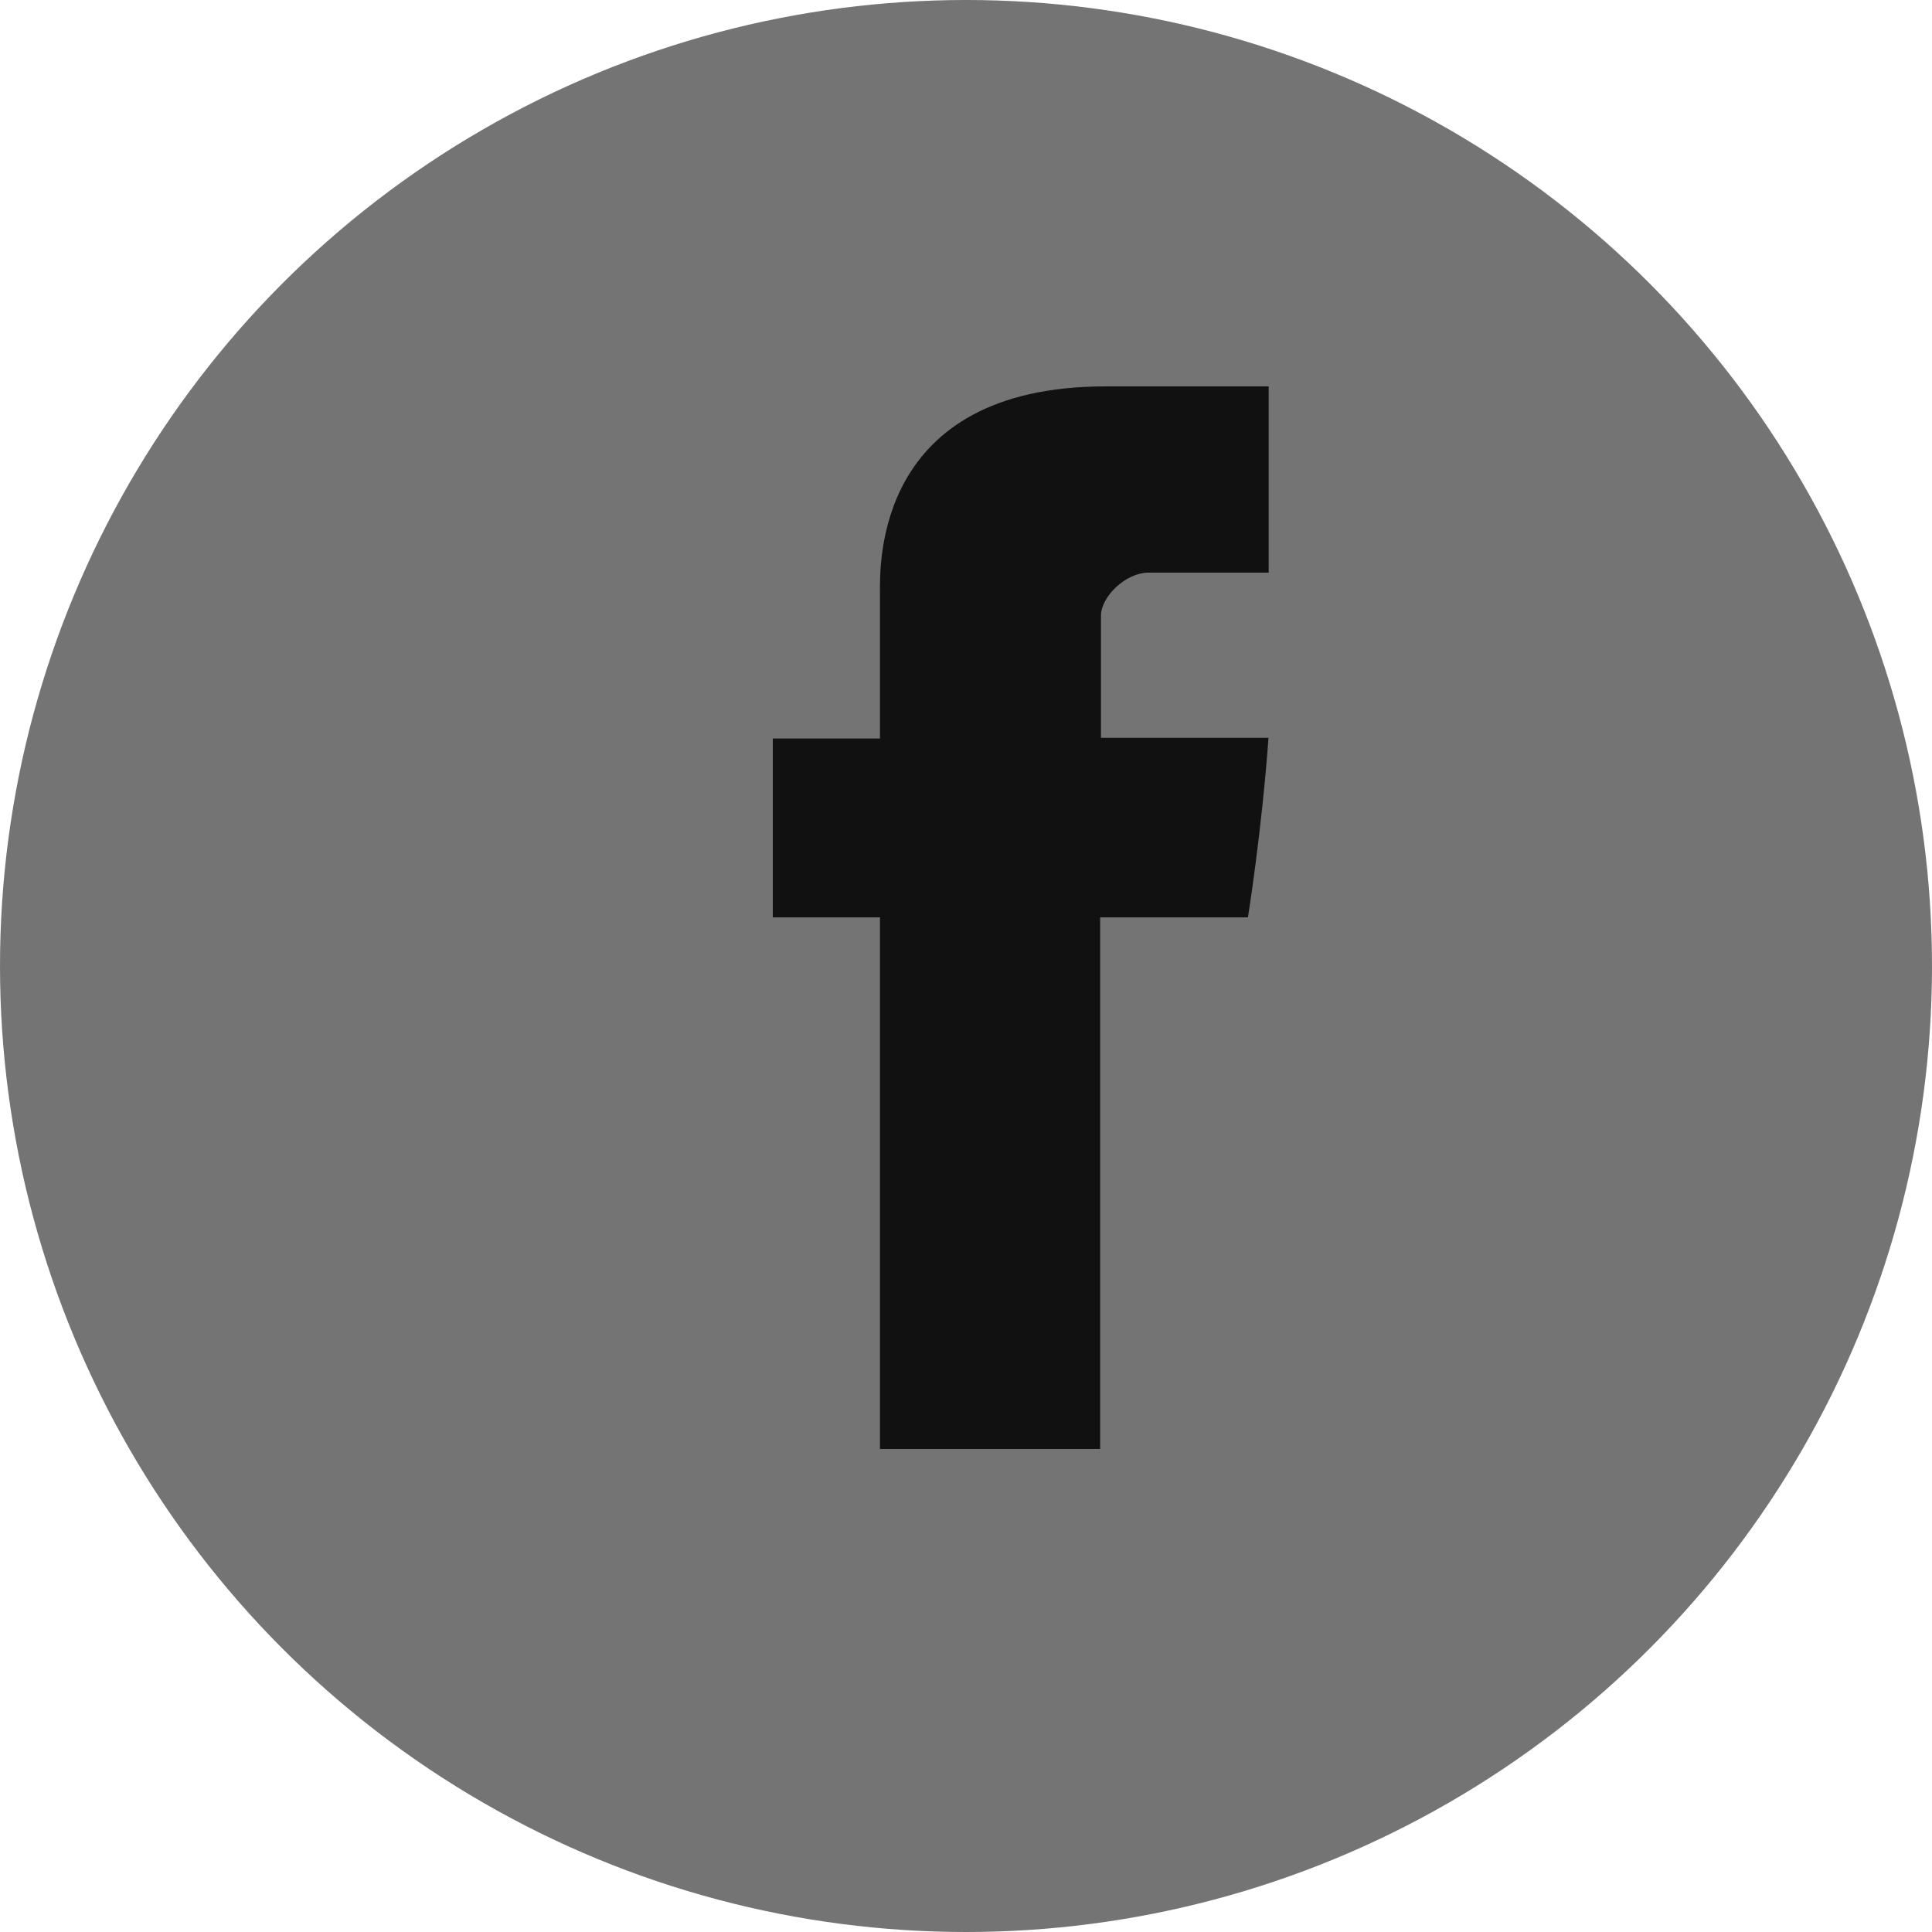
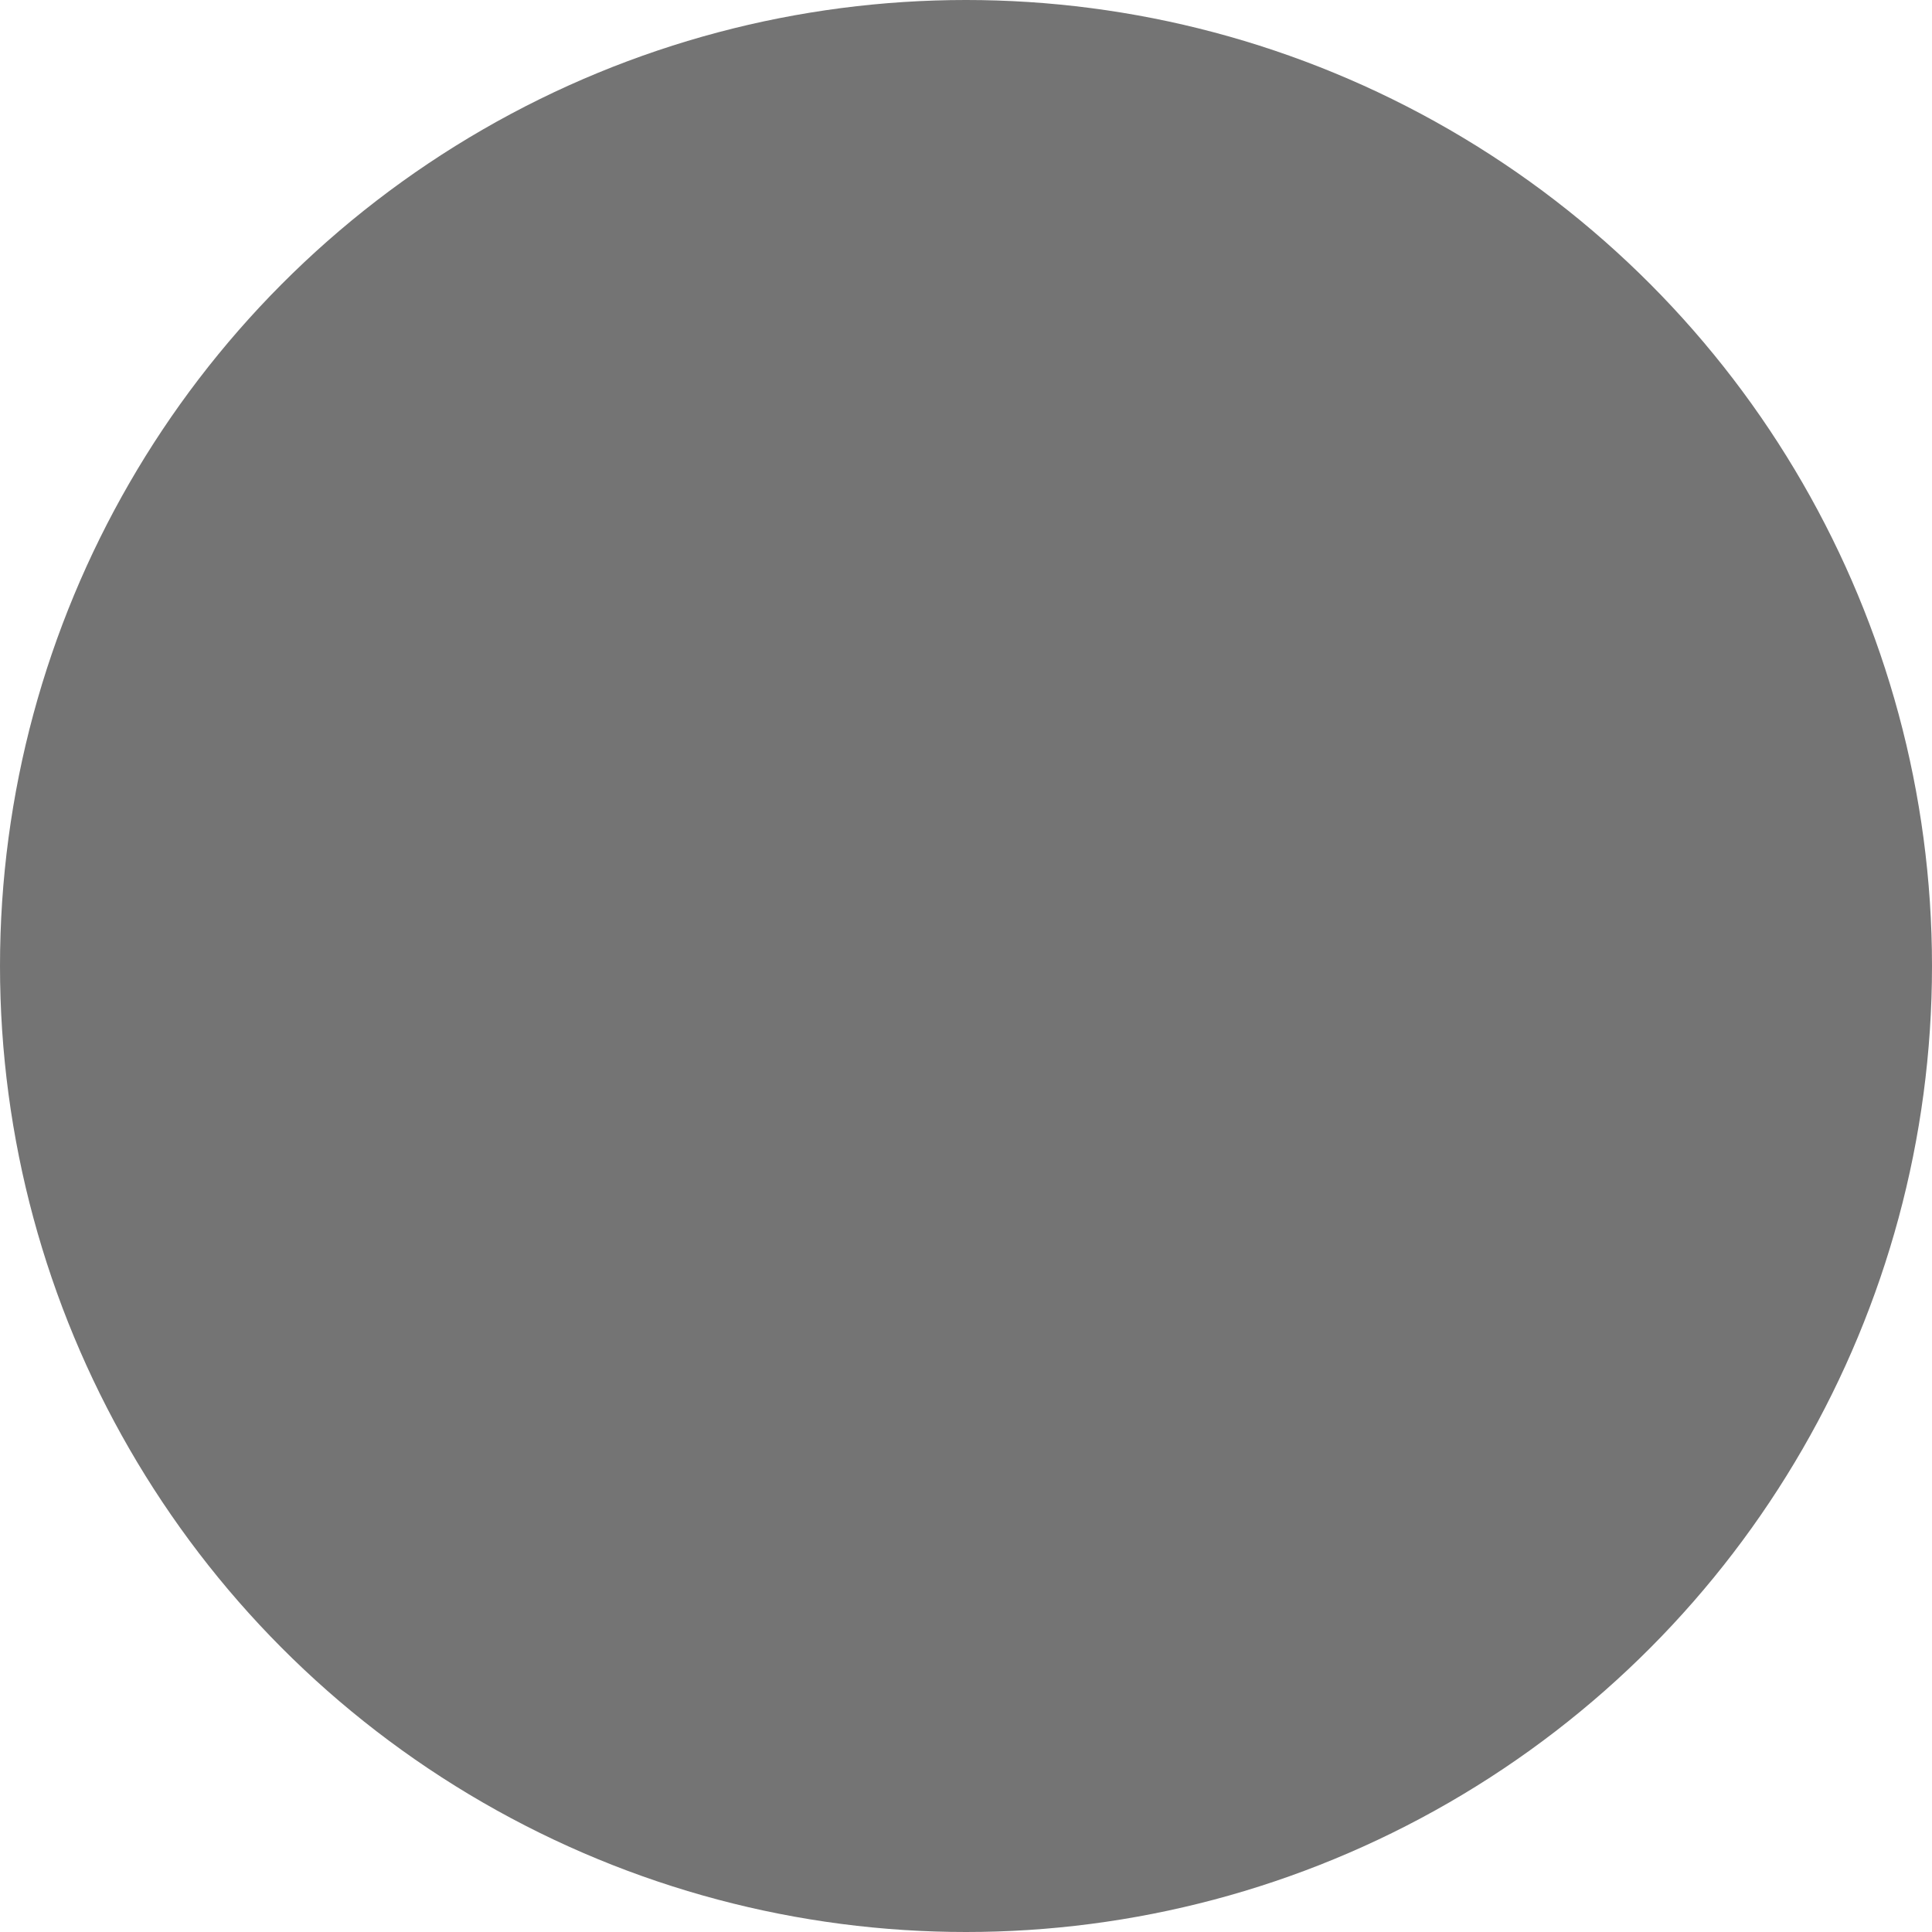
<svg xmlns="http://www.w3.org/2000/svg" width="30" height="30" viewBox="0 0 30 30" fill="none">
  <circle cx="15" cy="15" r="15" fill="#747474" />
-   <path d="M13.664 9.196C13.664 9.611 13.664 11.467 13.664 11.467H12V14.245H13.664V22.5H17.083V14.245H19.378C19.378 14.245 19.592 12.913 19.697 11.457C19.398 11.457 17.096 11.457 17.096 11.457C17.096 11.457 17.096 9.841 17.096 9.558C17.096 9.274 17.469 8.892 17.837 8.892C18.205 8.892 18.981 8.892 19.7 8.892C19.7 8.514 19.7 7.207 19.7 6C18.741 6 17.649 6 17.167 6C13.58 6 13.664 8.78 13.664 9.196Z" fill="#111111" />
</svg>